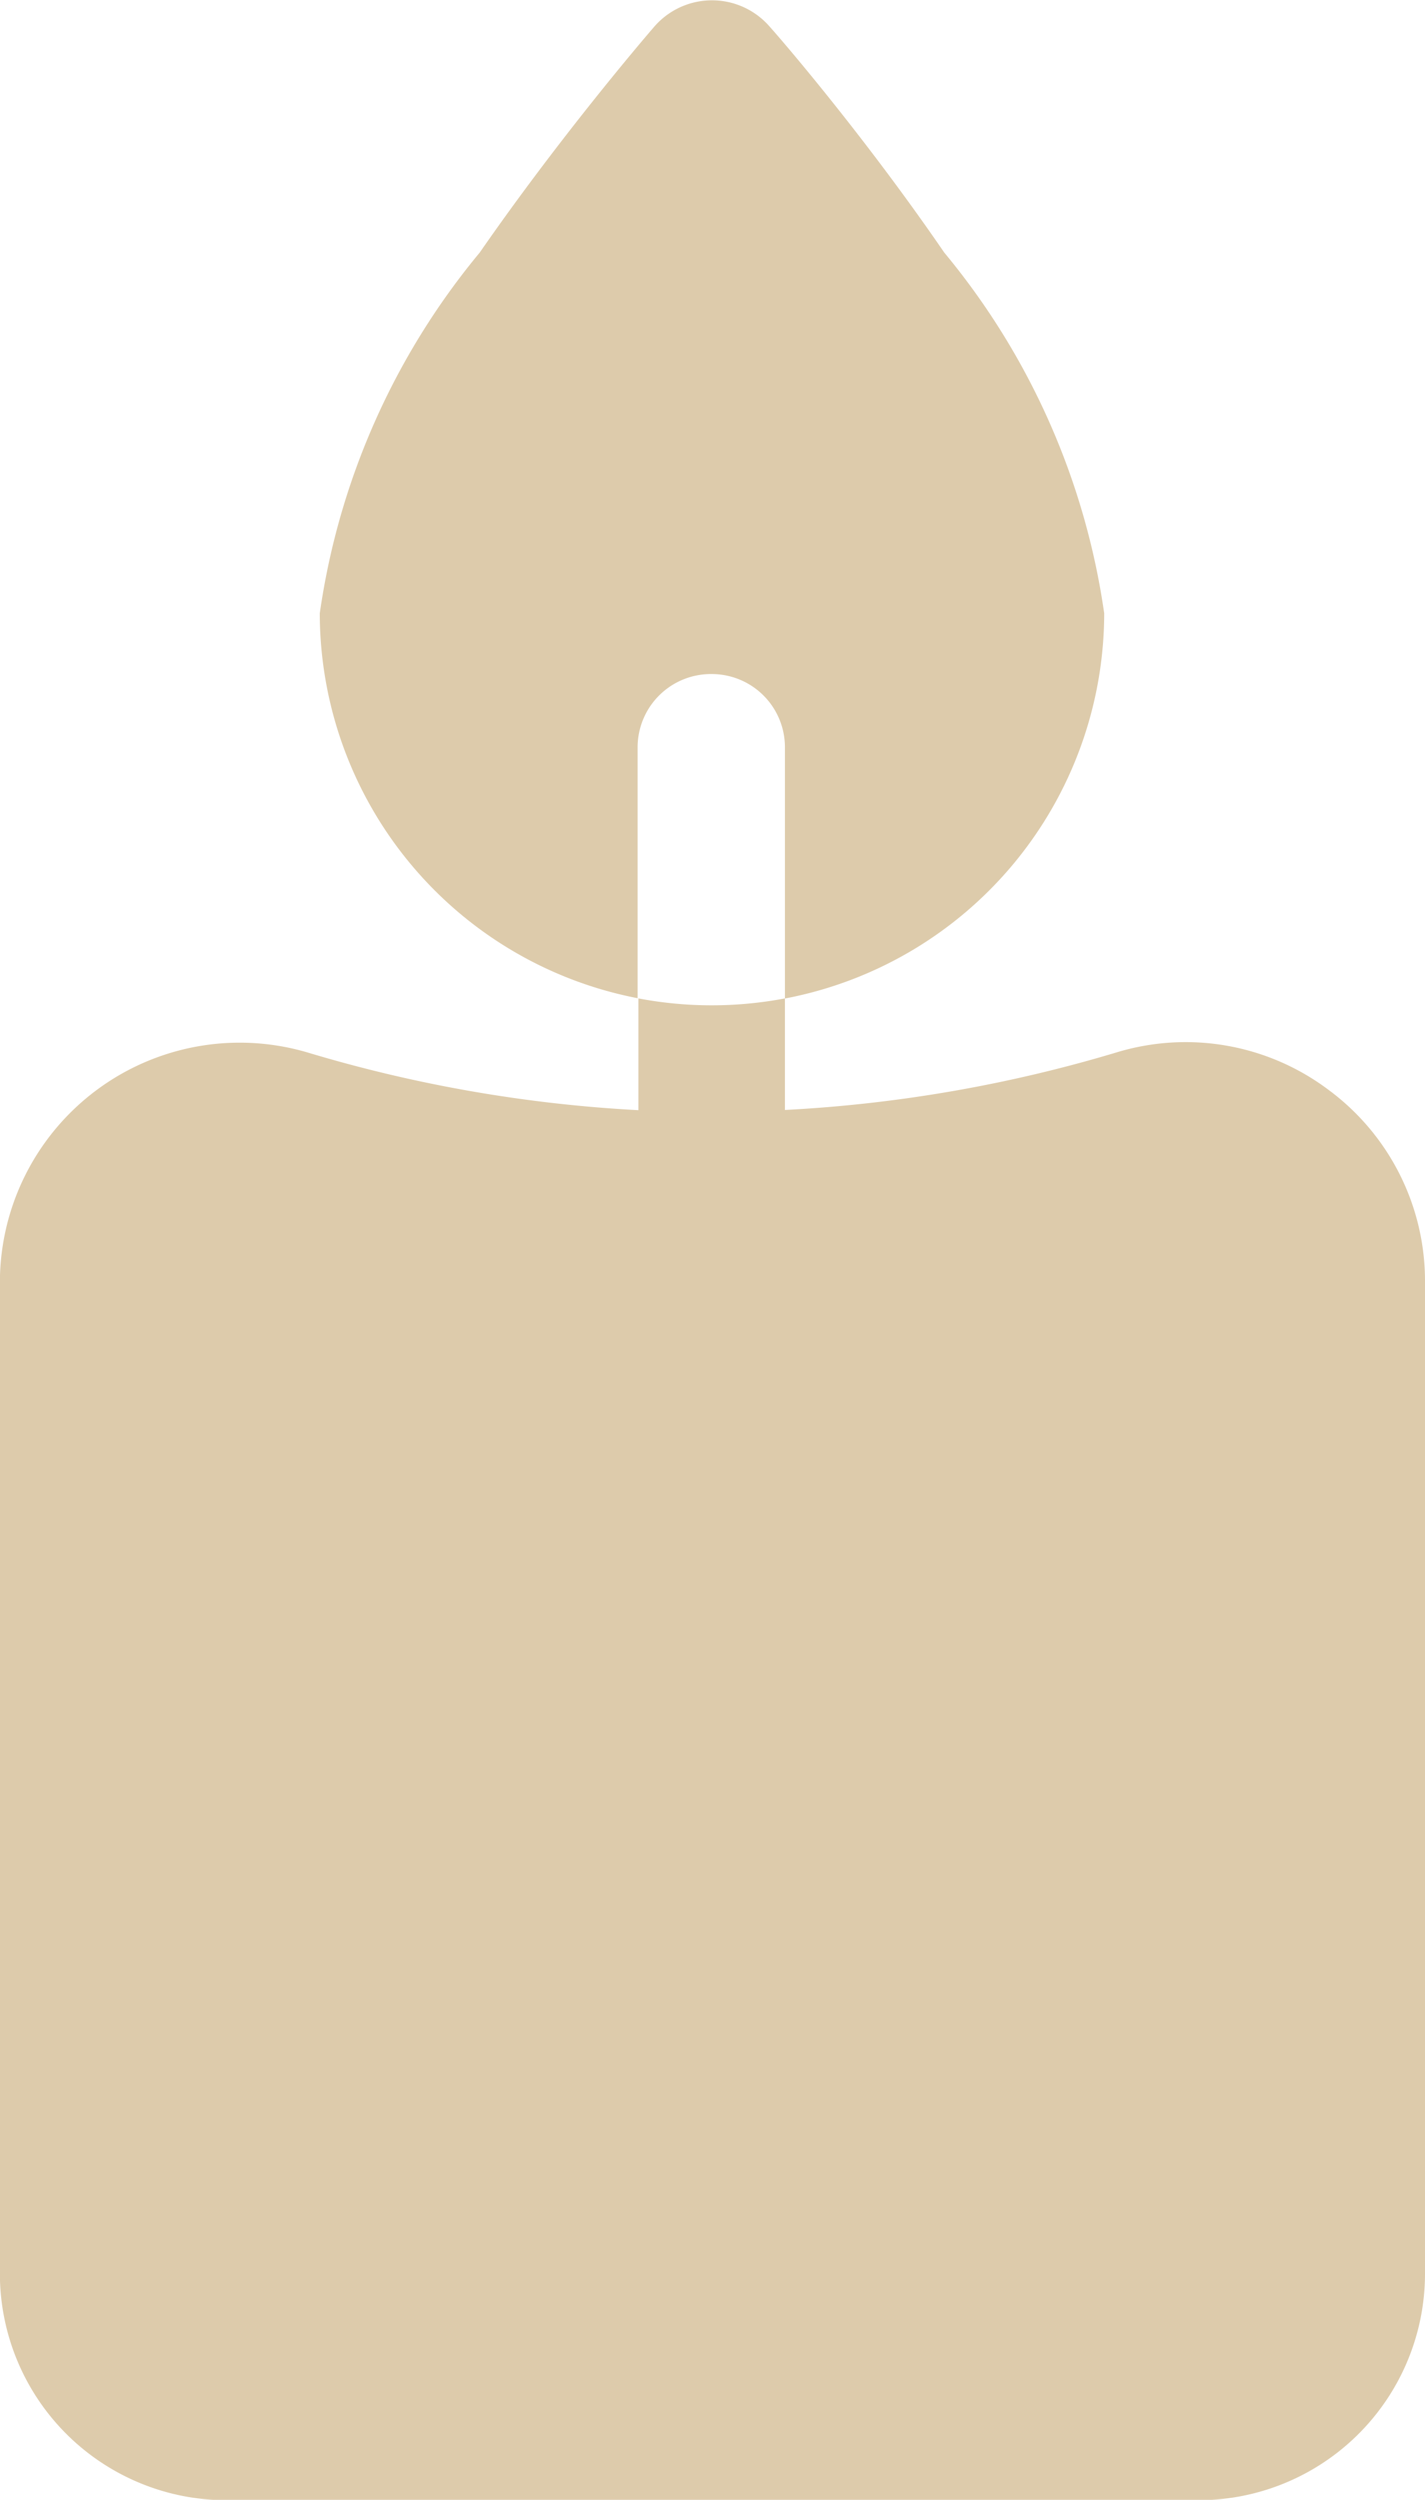
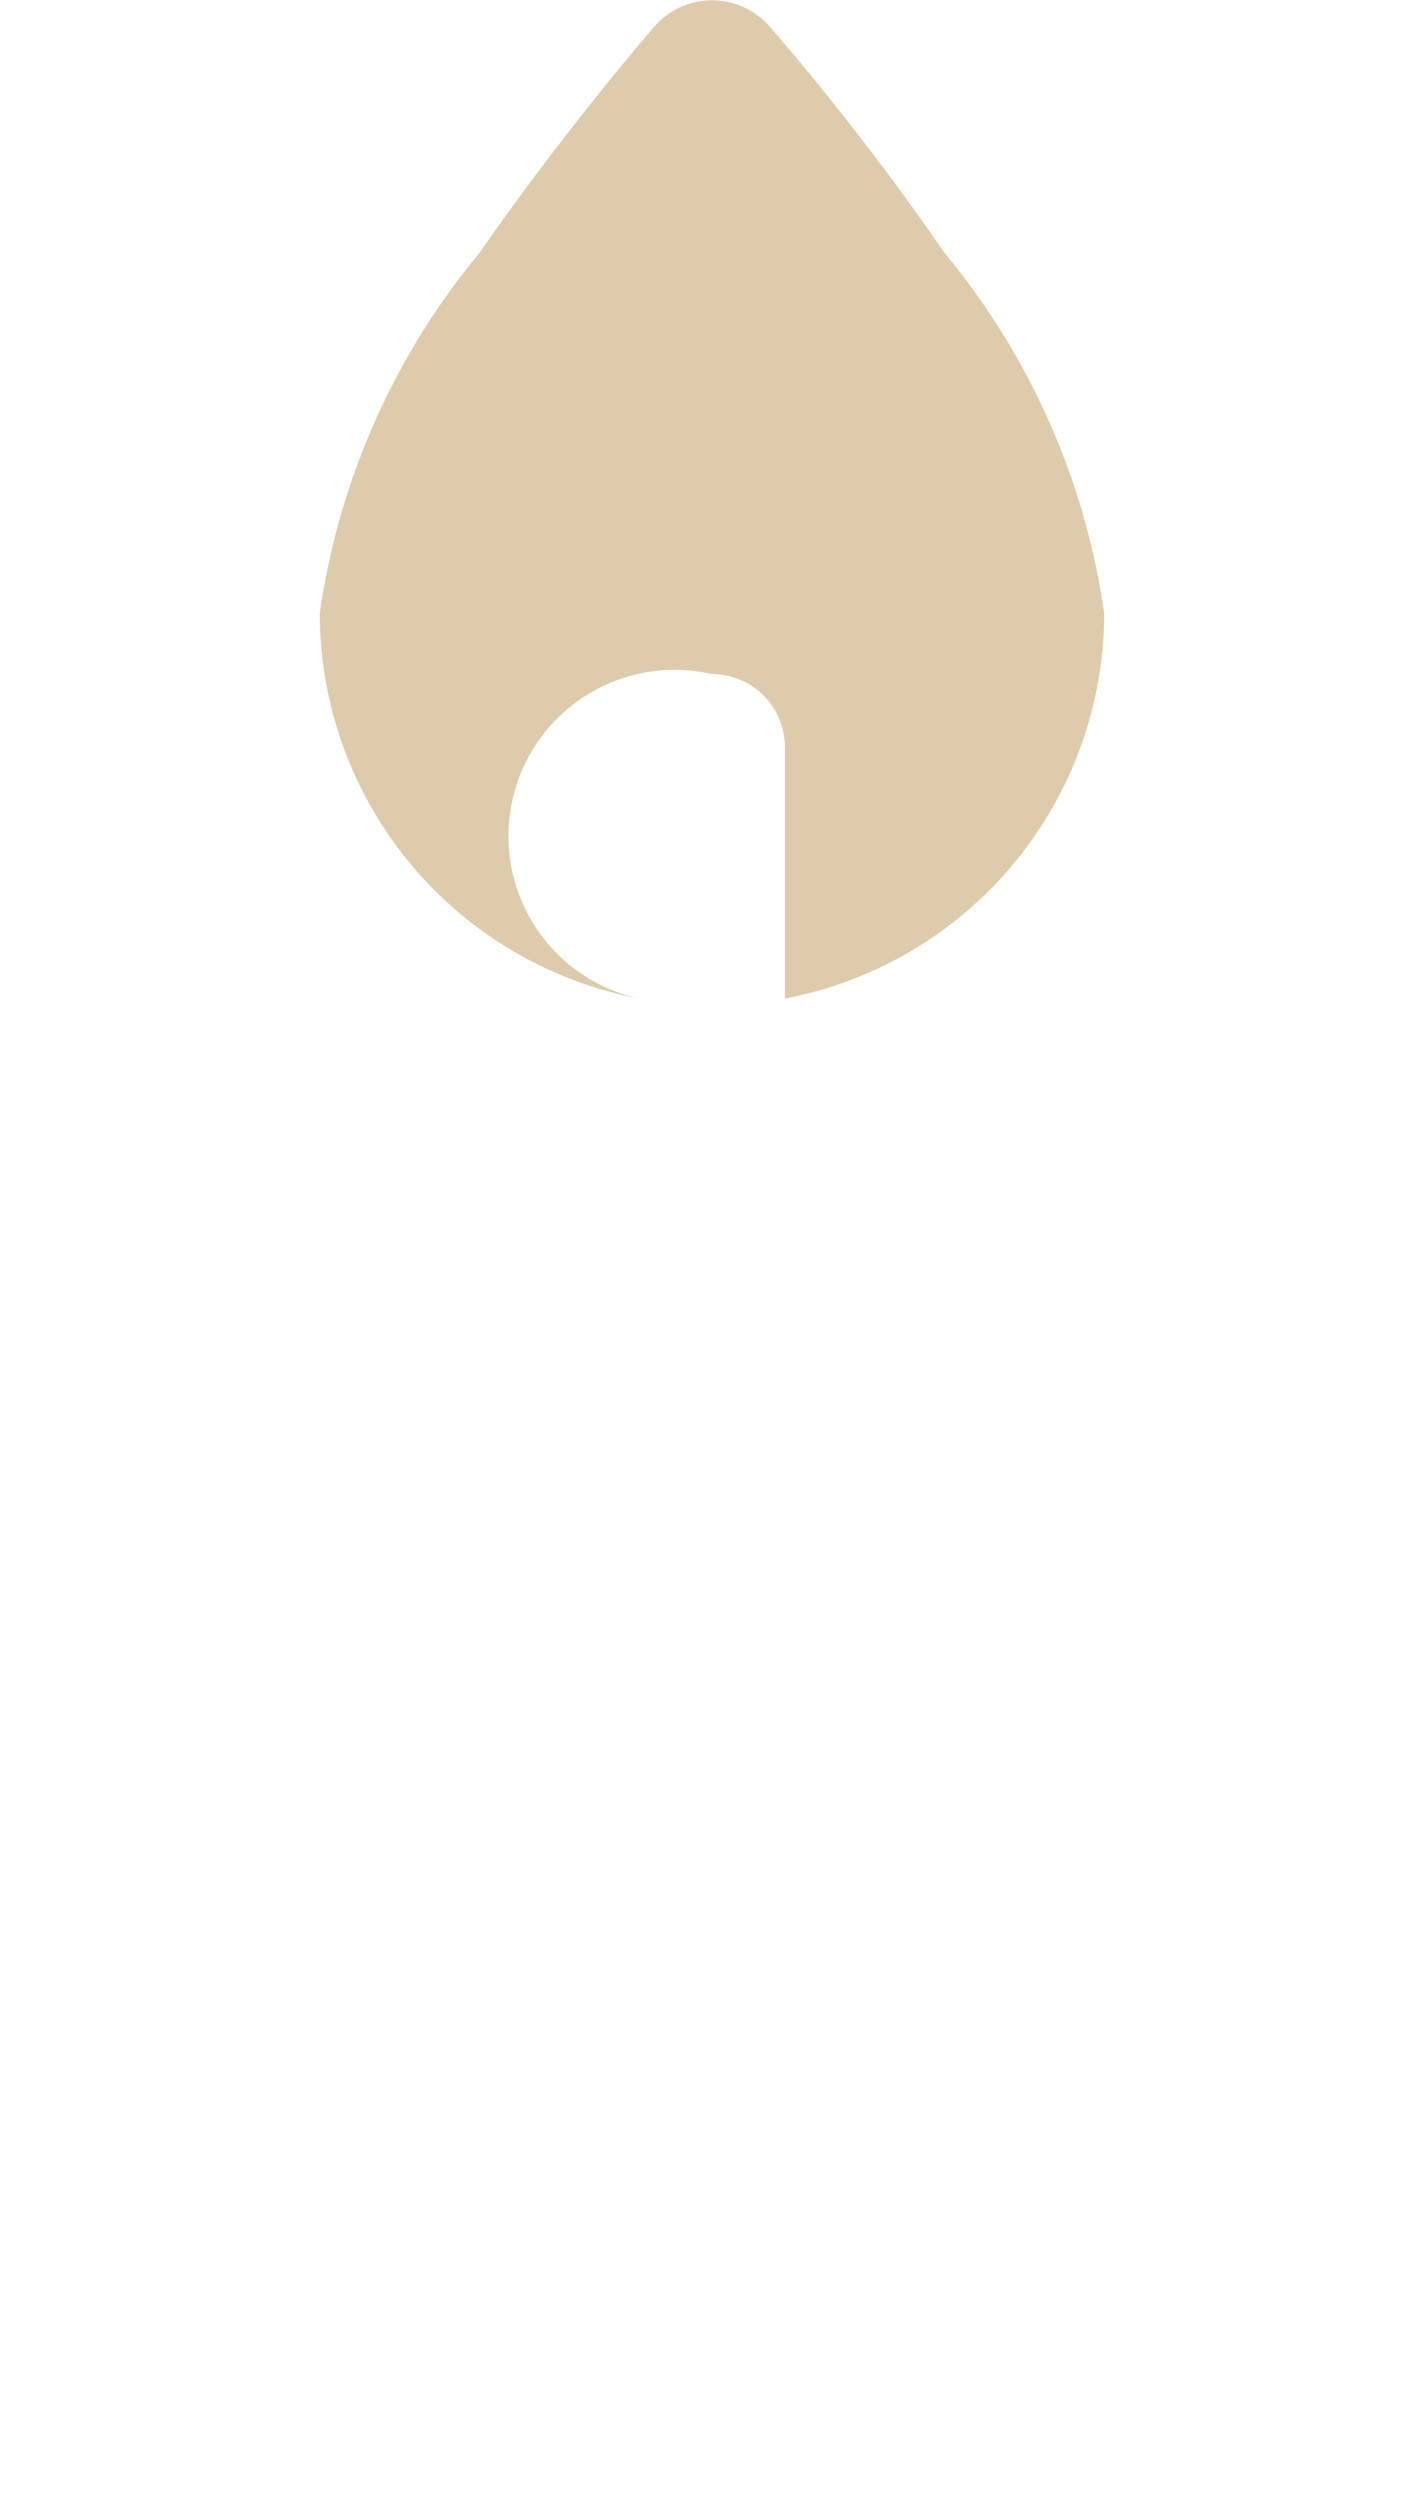
<svg xmlns="http://www.w3.org/2000/svg" width="13.899" height="24.377" viewBox="0 0 13.899 24.377">
  <defs>
    <style>.a{fill:#ddcbab;}</style>
  </defs>
  <g transform="translate(-110.035)">
-     <path class="a" d="M122.992,205.34a2.318,2.318,0,0,0-2.068-.364h0a13.722,13.722,0,0,1-3.233.561v-1.088a3.822,3.822,0,0,1-1.429,0v1.09a13.723,13.723,0,0,1-3.218-.56,2.339,2.339,0,0,0-3.01,2.24v9.667a2.21,2.21,0,0,0,2.208,2.208h9.484a2.21,2.21,0,0,0,2.208-2.208v-9.667A2.318,2.318,0,0,0,122.992,205.34Z" transform="translate(0 -194.713)" />
-     <path class="a" d="M179.534,6.573a.714.714,0,0,1,.714.714V9.737a3.828,3.828,0,0,0,3.114-3.756,7.076,7.076,0,0,0-1.56-3.518c-.754-1.1-1.546-2.028-1.7-2.2a.745.745,0,0,0-1.131,0c-.151.175-.942,1.107-1.7,2.2a7.074,7.074,0,0,0-1.56,3.518,3.827,3.827,0,0,0,3.1,3.753V7.287A.715.715,0,0,1,179.534,6.573Z" transform="translate(-62.557)" />
+     <path class="a" d="M179.534,6.573a.714.714,0,0,1,.714.714V9.737a3.828,3.828,0,0,0,3.114-3.756,7.076,7.076,0,0,0-1.56-3.518c-.754-1.1-1.546-2.028-1.7-2.2a.745.745,0,0,0-1.131,0c-.151.175-.942,1.107-1.7,2.2a7.074,7.074,0,0,0-1.56,3.518,3.827,3.827,0,0,0,3.1,3.753A.715.715,0,0,1,179.534,6.573Z" transform="translate(-62.557)" />
  </g>
</svg>